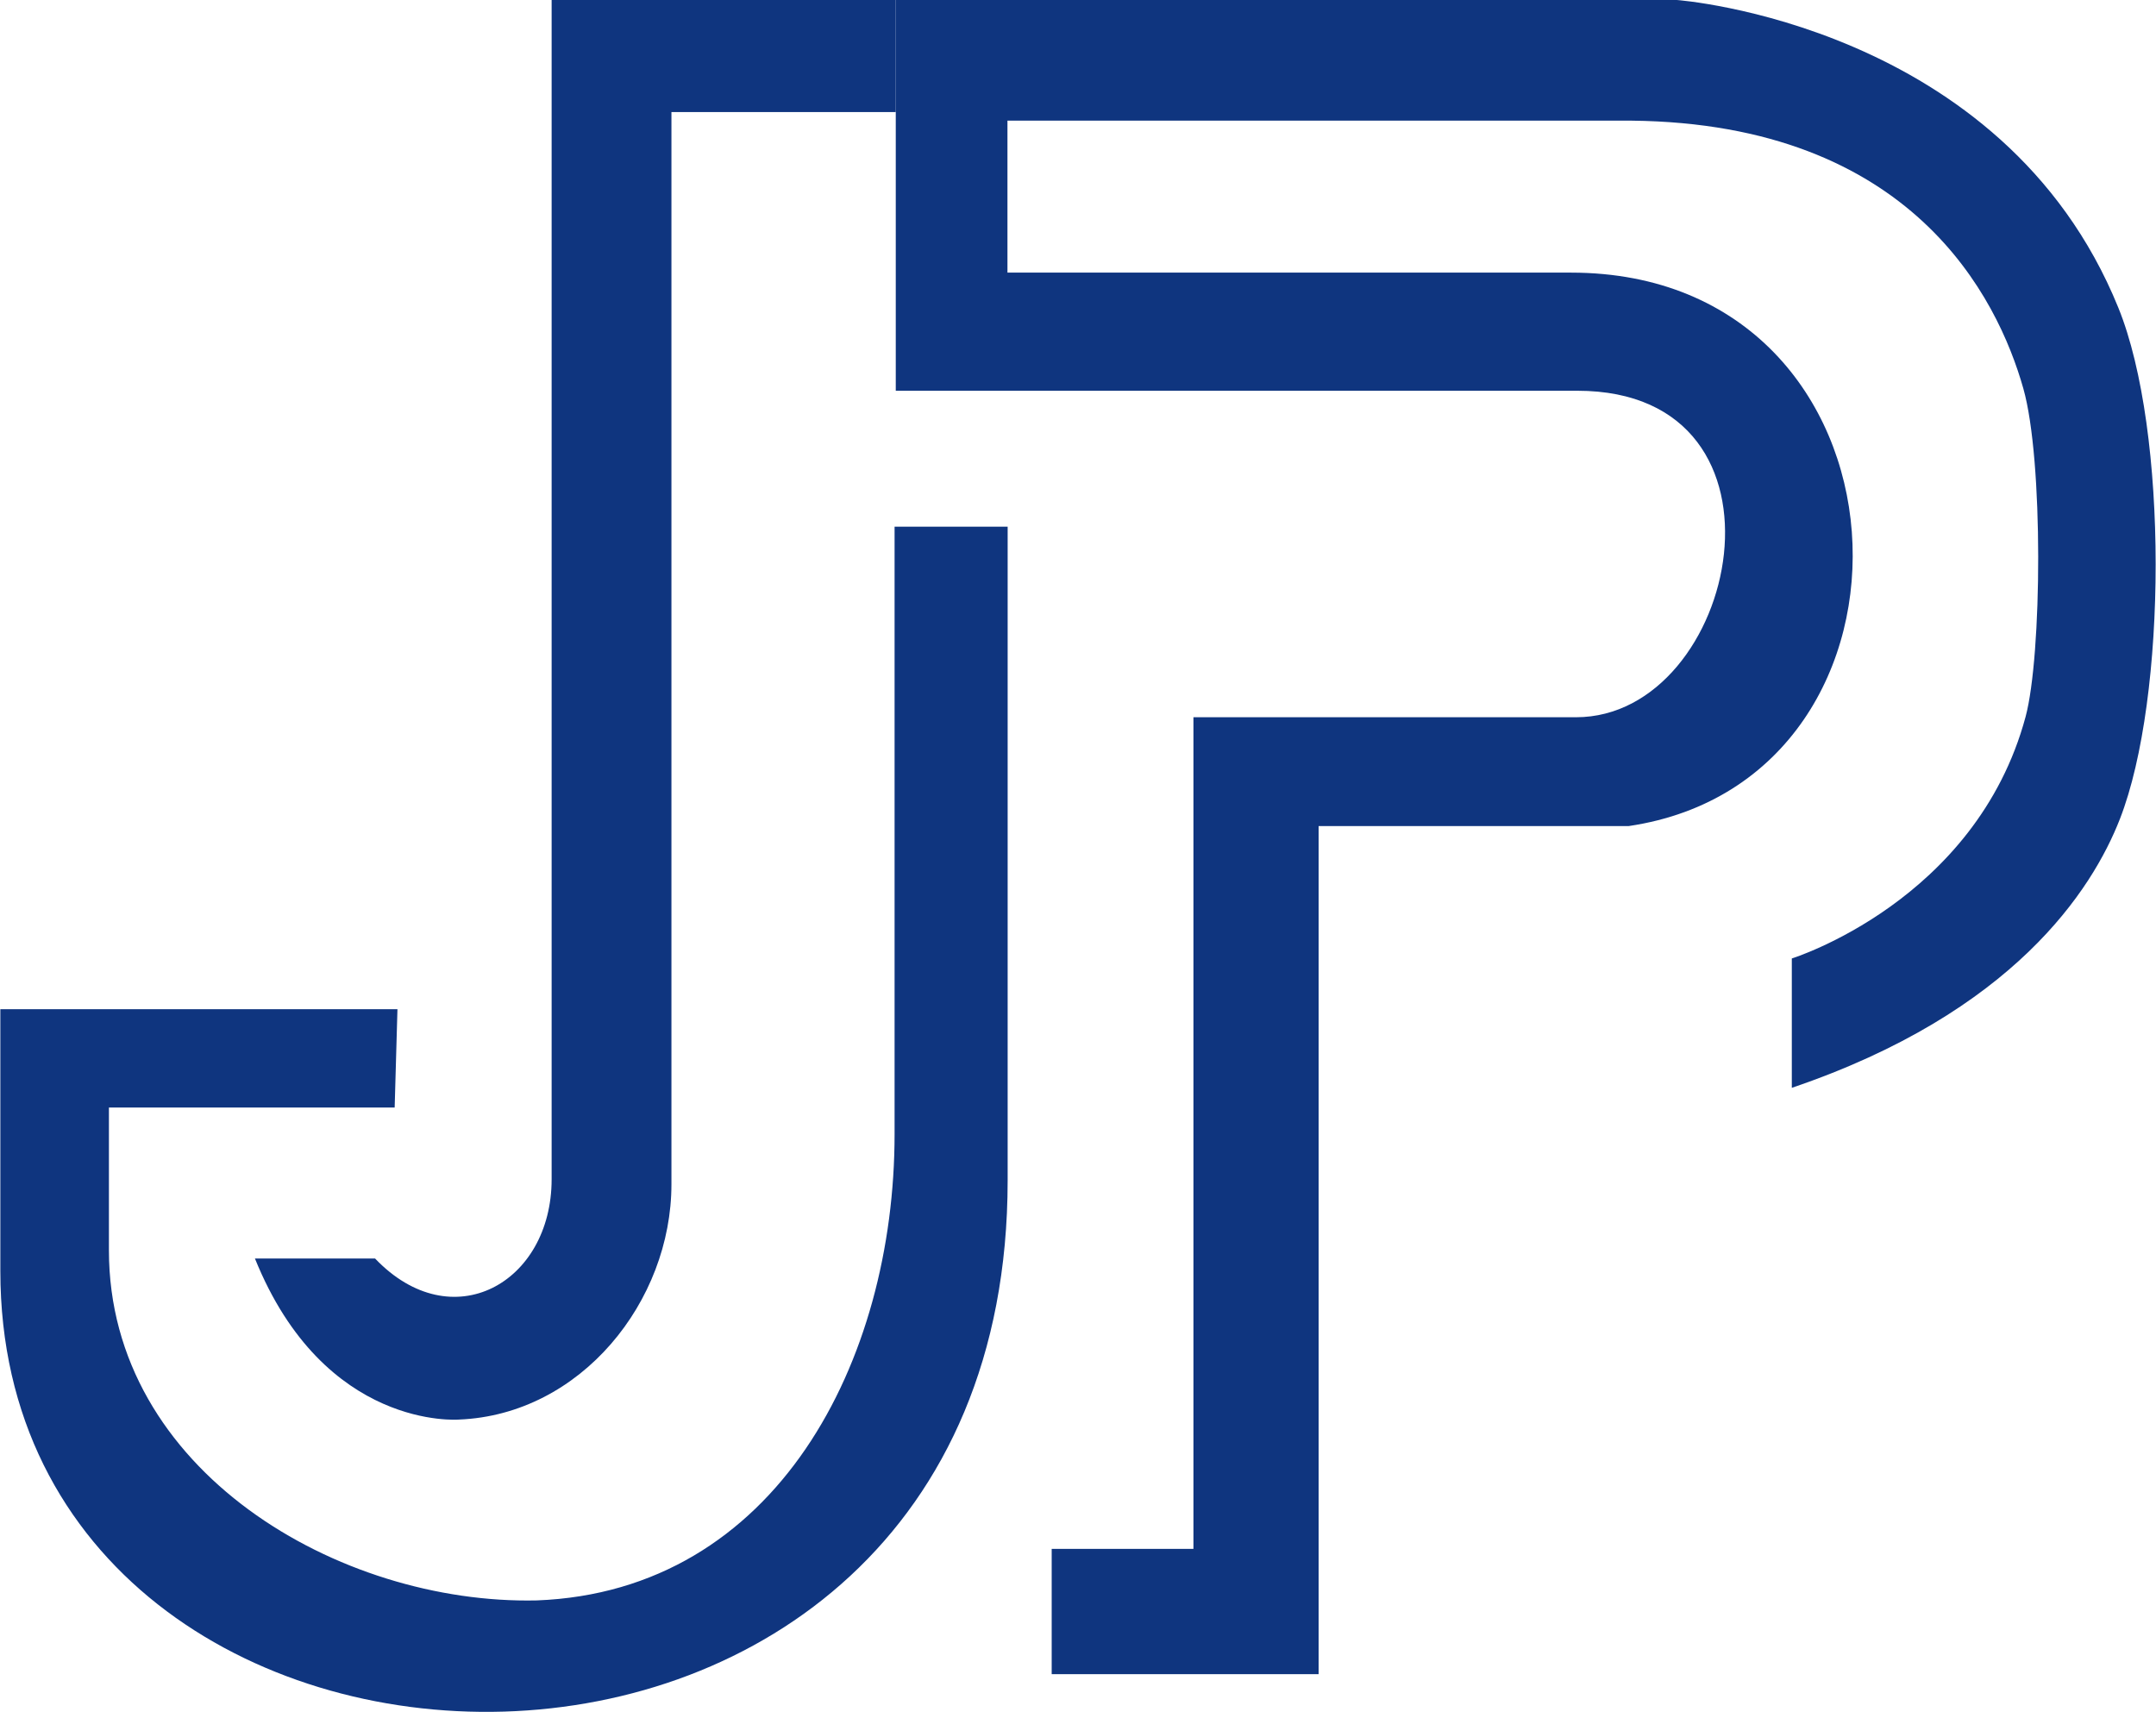
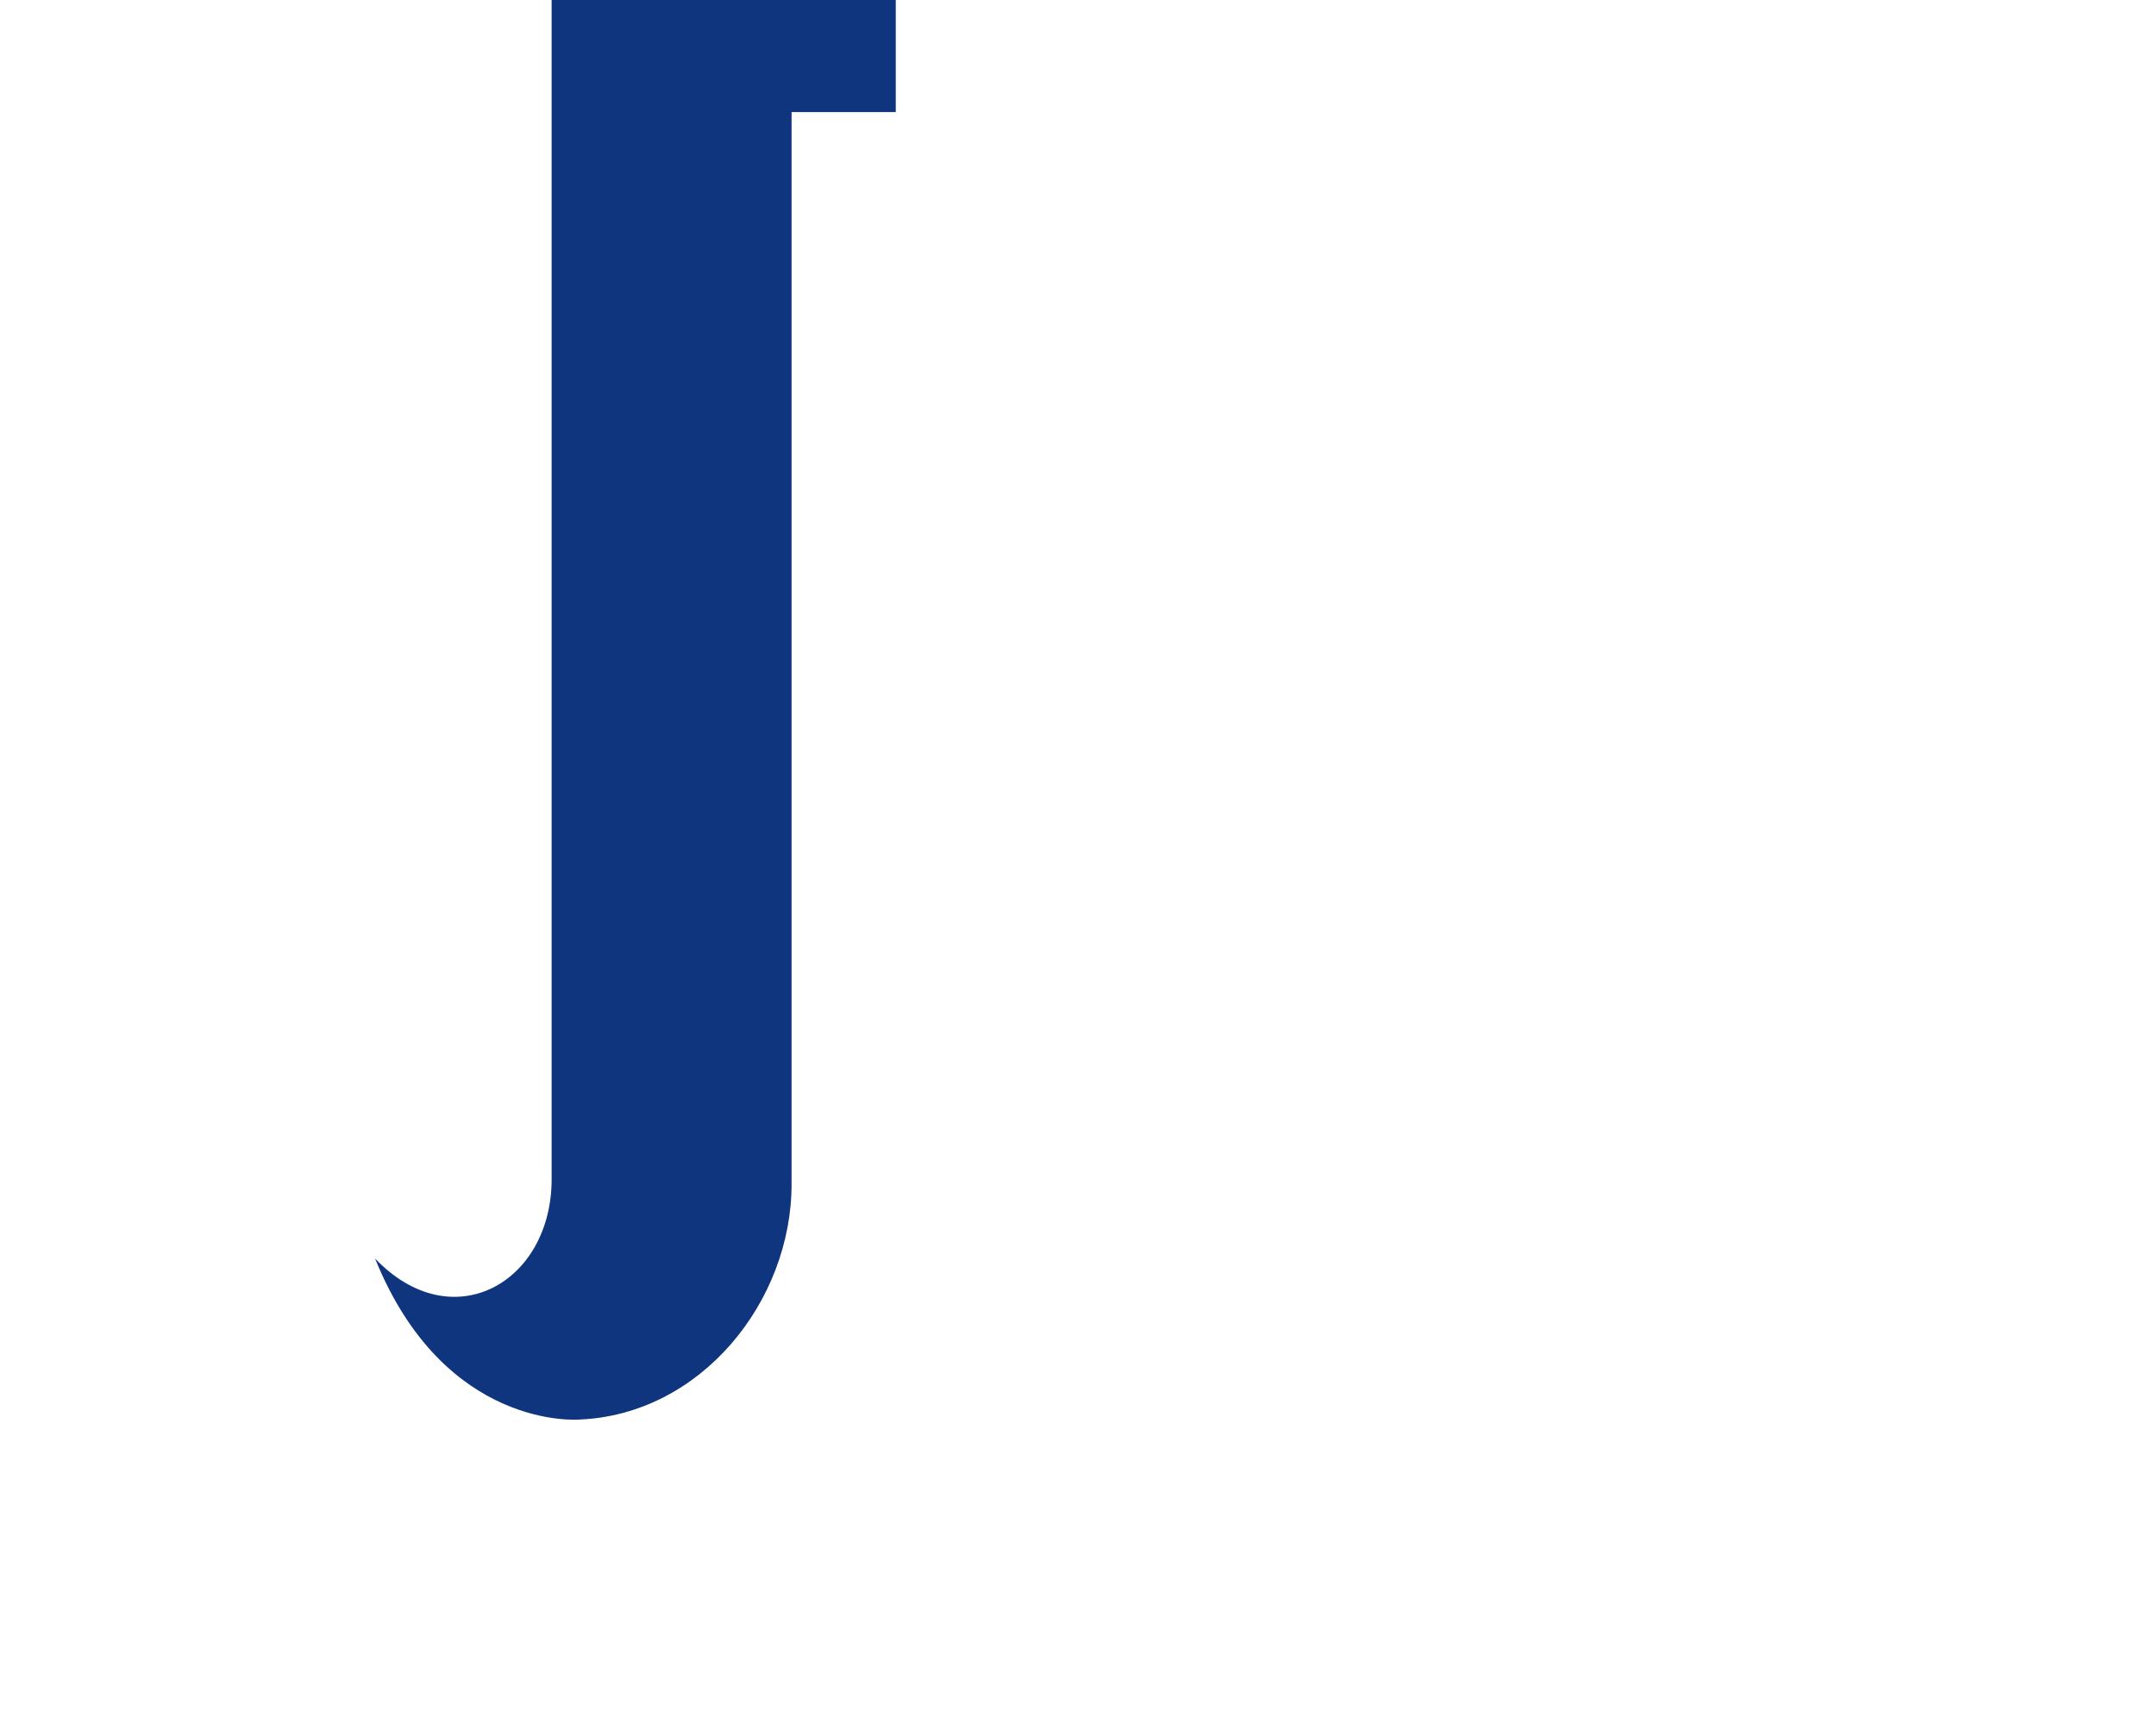
<svg xmlns="http://www.w3.org/2000/svg" xml:space="preserve" width="3.135in" height="2.489in" version="1.1" style="shape-rendering:geometricPrecision; text-rendering:geometricPrecision; image-rendering:optimizeQuality; fill-rule:evenodd; clip-rule:evenodd" viewBox="0 0 3134.54 2489.44">
  <defs>
    <style type="text/css">
   
    .fil0 {fill:#0F357F}
   
  </style>
  </defs>
  <g id="Layer_x0020_1">
    <g id="_2390761224176">
-       <path class="fil0" d="M573.47 1610.62l-415.57 0 0 207.67c0,320.95 335.24,515.41 622.15,509.07 349.04,-13.22 520.47,-348.49 520.47,-678.16l0 -883.31 164.44 0 0 950.6c0,1029.85 -1464.96,986.38 -1464.96,131.8l0 -380.72 577.53 0 -4.06 143.06z" />
-       <path class="fil0" d="M1302.24 162.93l0 -162.93 1135.92 0c0,0 474.29,34.38 642.07,447.38 73,179.5 71.06,567.31 2.35,743.53 -40.27,103.15 -154.78,281.52 -477.18,391.02l0 -188.12c0,0 267.75,-83.22 339.98,-351.47 23.83,-88.71 26.16,-373.39 -3.25,-477.24 -37.49,-132.52 -162.36,-385.24 -569.65,-389.64l-907.81 0 0 221 819.53 0c514.28,0 546.97,736.44 83.9,804.85l-450.9 0 0 1233.28 -388.2 0 0 -182.16 206.15 0 0 -1209.39 556.38 0c236.54,0 336.53,-474.8 1.83,-474.8l-991.12 0 0 -356.01 0 -49.3z" />
-       <path class="fil0" d="M1302.24 162.93l0 -162.93 -500.49 0 0 1714.85c0,151.07 -145,232.43 -256.8,115.28l-174.71 0c101.17,250.64 296.76,234.23 296.76,234.23 177.46,-7.13 308.99,-171.98 308.99,-342.24l0 -1559.19 326.26 0z" />
+       <path class="fil0" d="M1302.24 162.93l0 -162.93 -500.49 0 0 1714.85c0,151.07 -145,232.43 -256.8,115.28c101.17,250.64 296.76,234.23 296.76,234.23 177.46,-7.13 308.99,-171.98 308.99,-342.24l0 -1559.19 326.26 0z" />
    </g>
  </g>
</svg>